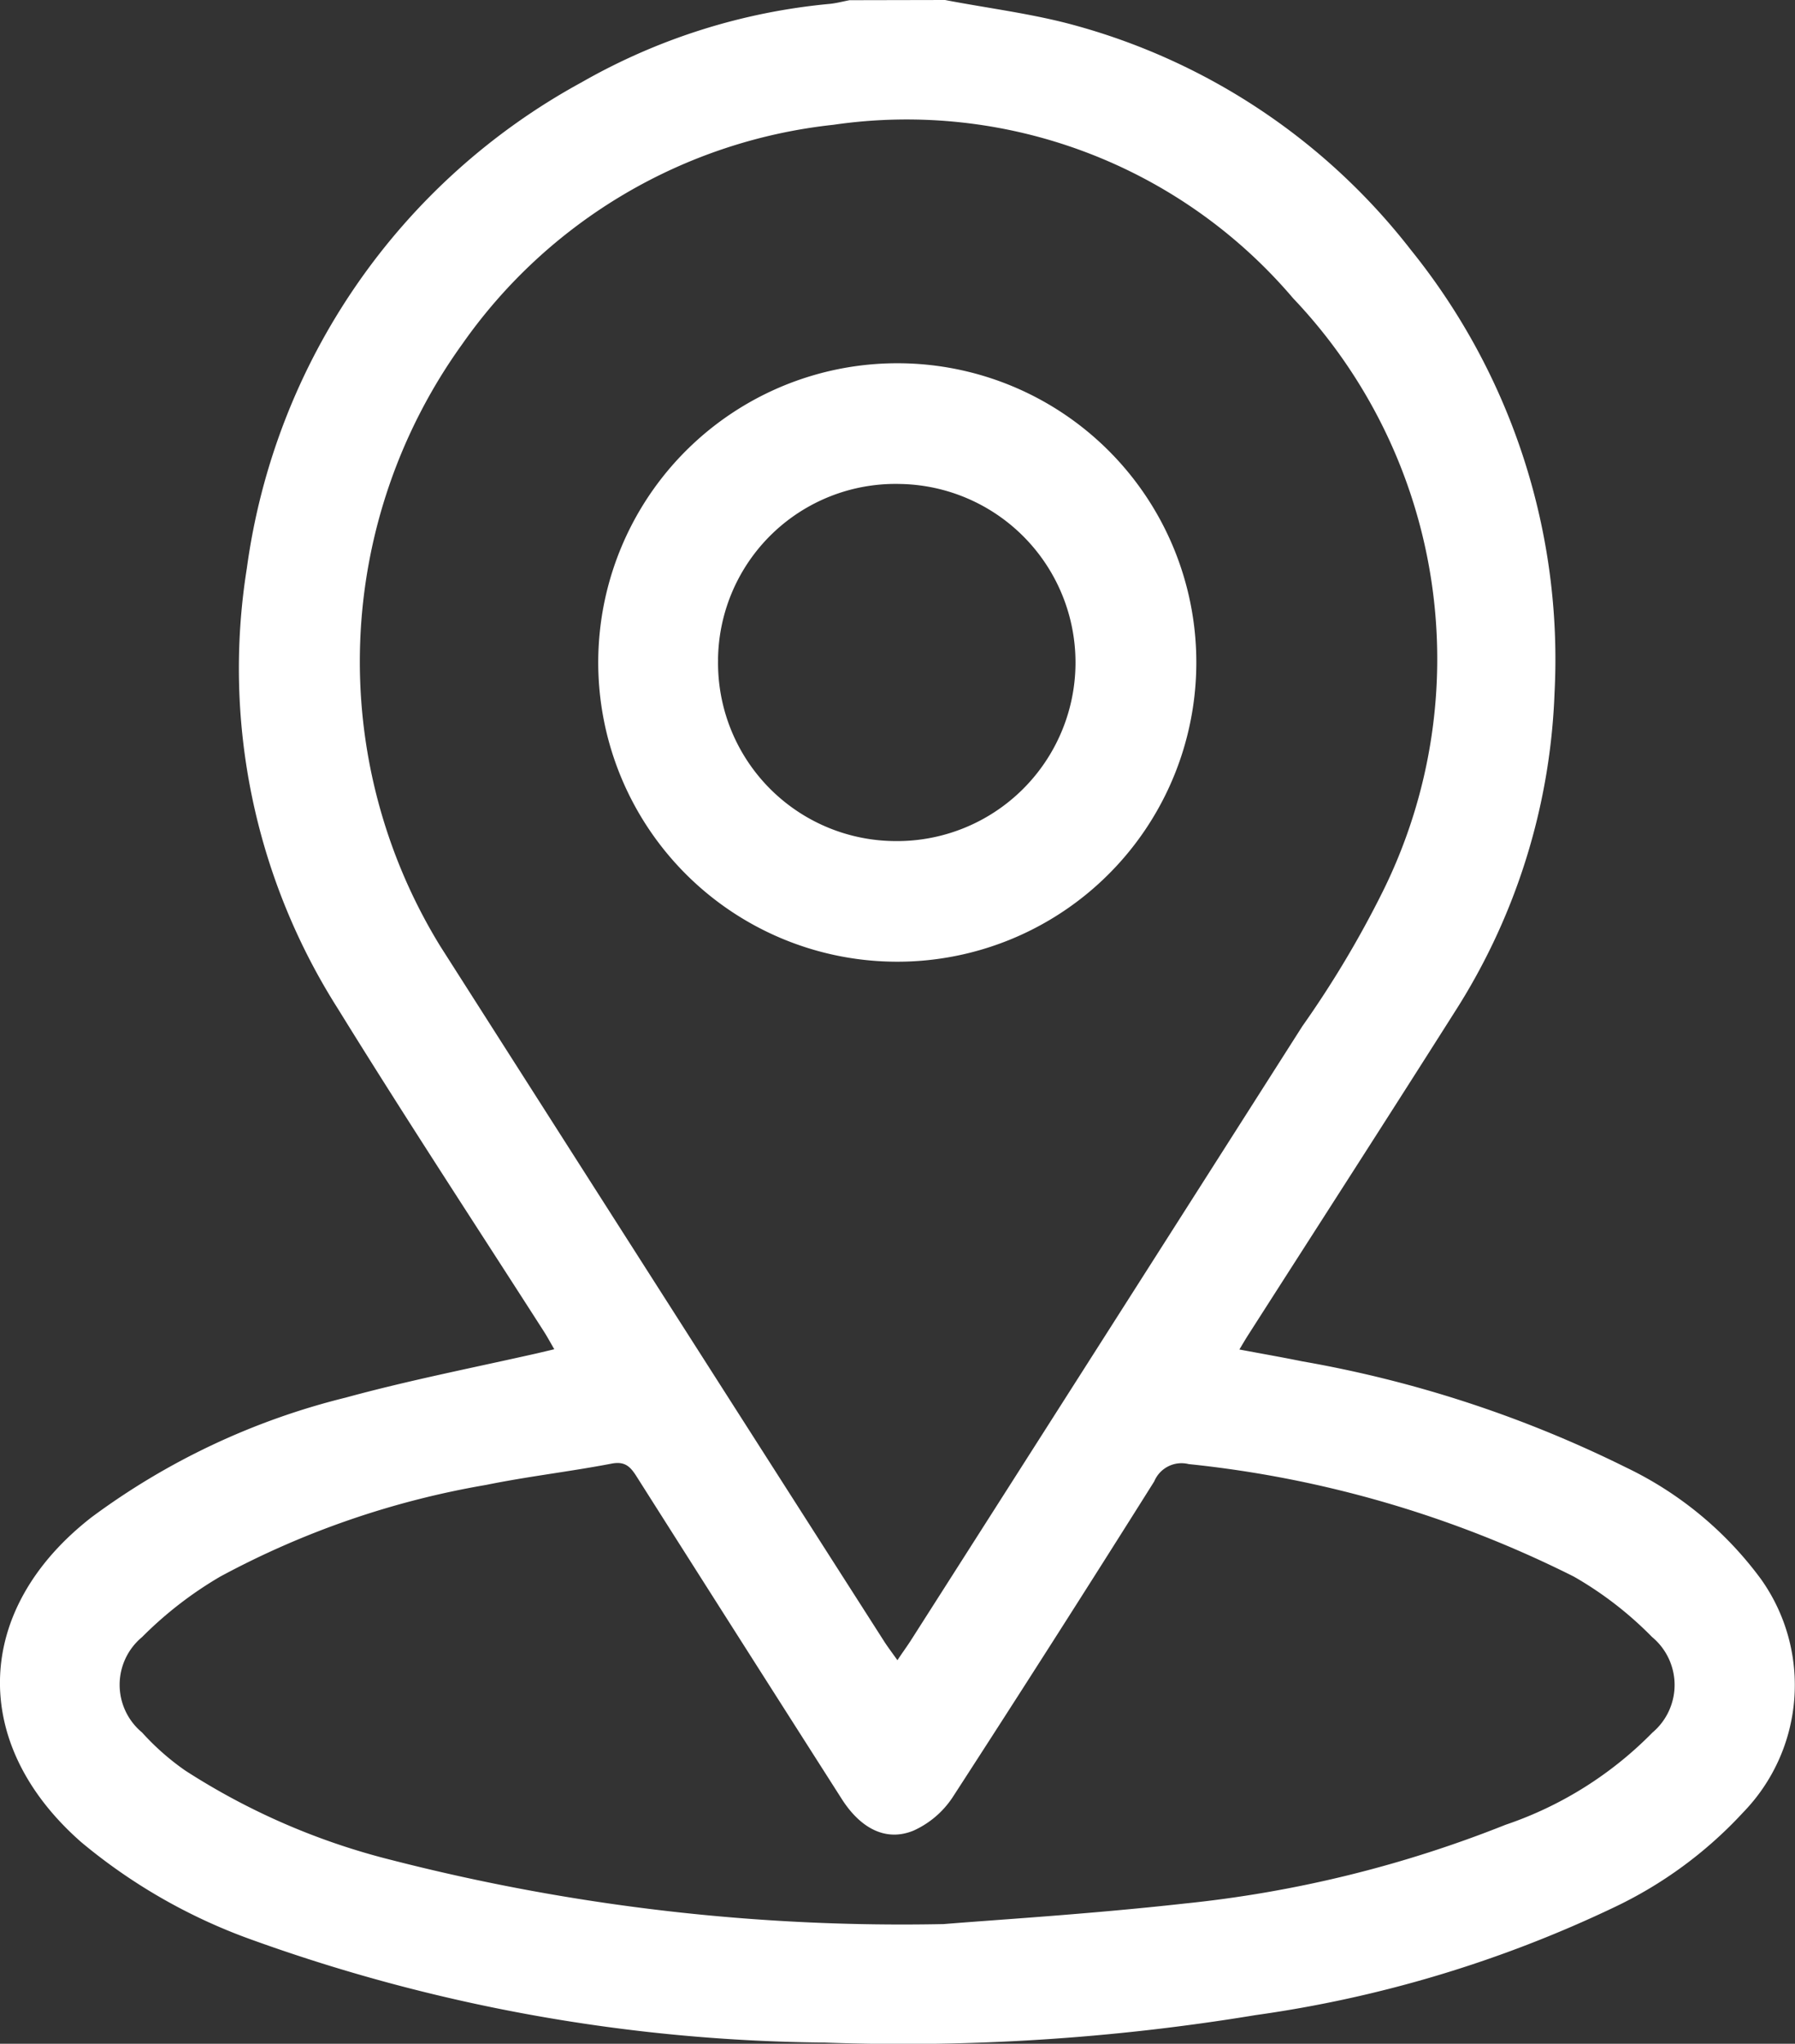
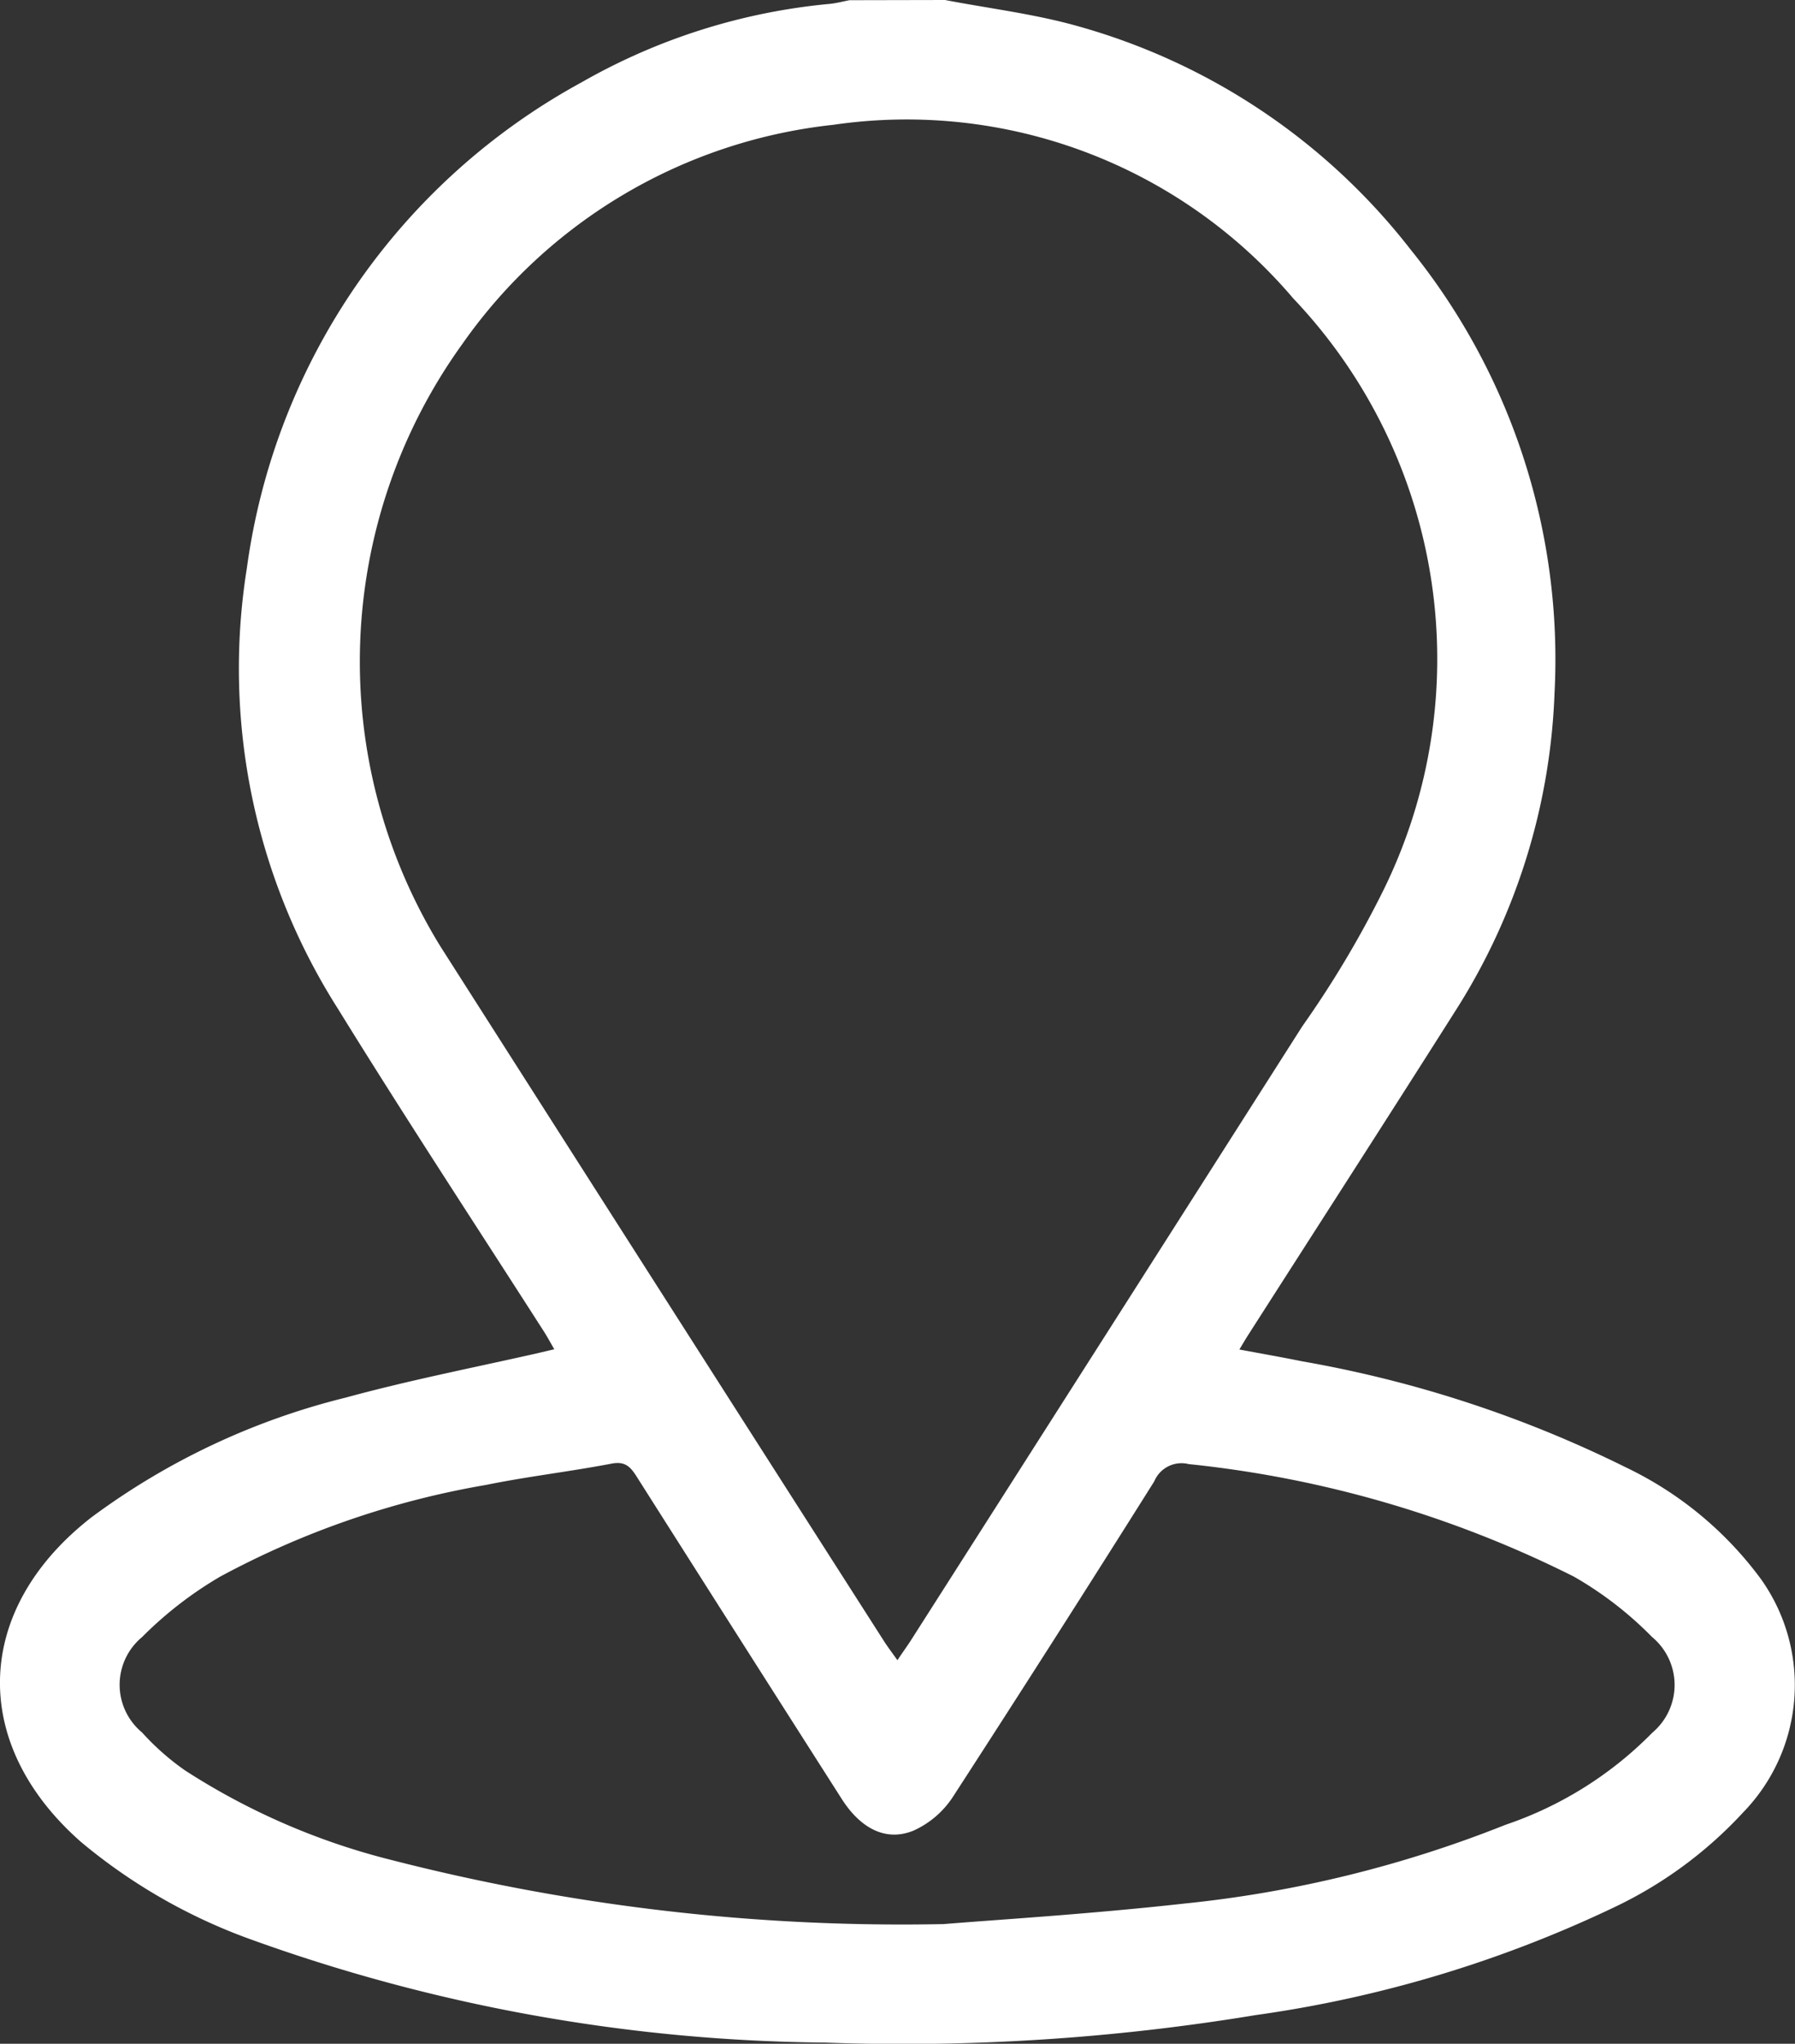
<svg xmlns="http://www.w3.org/2000/svg" width="36.471" height="41.499" viewBox="0 0 36.471 41.499">
  <rect x="0" y="0" width="36.471" height="41.499" fill="#333333" stroke="none" />
  <g transform="translate(-634.598 -244.989)">
    <path d="M653.8,244.989c.9.173,1.813.282,2.689.529a12.98,12.98,0,0,1,6.775,4.545,13.232,13.232,0,0,1,2.919,9,12.871,12.871,0,0,1-2.033,6.482c-1.395,2.2-2.806,4.387-4.209,6.579-.043.068-.083.137-.161.267.448.084.862.156,1.274.24a24.132,24.132,0,0,1,6.58,2.154,7.331,7.331,0,0,1,2.749,2.276,3.709,3.709,0,0,1-.368,4.73,8.55,8.55,0,0,1-2.626,1.929,24.942,24.942,0,0,1-7.284,2.187,43.978,43.978,0,0,1-8.753.557,35.227,35.227,0,0,1-11.644-2.09,11.4,11.4,0,0,1-3.458-1.978c-2.282-2-2.19-4.736.21-6.6a14.488,14.488,0,0,1,5.161-2.428c1.284-.351,2.594-.607,3.892-.9l.347-.082c-.081-.14-.142-.253-.211-.361-1.4-2.182-2.821-4.345-4.182-6.548a12.874,12.874,0,0,1-1.853-8.953,13.266,13.266,0,0,1,6.8-9.863,12.477,12.477,0,0,1,5.051-1.594c.132-.014.263-.049.394-.074Zm-.97,33.715c.1-.154.188-.271.266-.392q3.984-6.241,7.963-12.485a20.742,20.742,0,0,0,1.636-2.739,10.624,10.624,0,0,0-1.822-12.041,10.306,10.306,0,0,0-9.341-3.524,10.586,10.586,0,0,0-7.541,4.452,11.03,11.03,0,0,0-.448,12.226q4.515,7.078,9.04,14.149C652.656,278.458,652.734,278.563,652.832,278.7Zm.942,5.354c.99-.082,2.943-.2,4.885-.416a24.265,24.265,0,0,0,6.53-1.6,7.591,7.591,0,0,0,2.987-1.874,1.264,1.264,0,0,0-.009-1.939,7.309,7.309,0,0,0-1.59-1.227,22.6,22.6,0,0,0-7.825-2.284.6.6,0,0,0-.7.351q-2.025,3.219-4.093,6.409a1.875,1.875,0,0,1-.8.683c-.554.227-1.071-.04-1.456-.643q-2.09-3.273-4.171-6.552c-.127-.2-.237-.31-.509-.257-.846.162-1.7.259-2.548.432a17.619,17.619,0,0,0-5.4,1.861,7.774,7.774,0,0,0-1.589,1.229,1.257,1.257,0,0,0,0,1.936,5.123,5.123,0,0,0,.877.773,13.969,13.969,0,0,0,4.207,1.821A41.714,41.714,0,0,0,653.775,284.058Z" fill="#fff" />
-     <path d="M766.518,323.756a6.076,6.076,0,1,1-6.051-6.091A6.072,6.072,0,0,1,766.518,323.756Zm-9.717-.075a3.616,3.616,0,0,0,3.571,3.686,3.626,3.626,0,1,0,.12-7.251A3.605,3.605,0,0,0,756.8,323.68Z" transform="translate(-107.613 -65.3)" fill="#fff" />
  </g>
</svg>